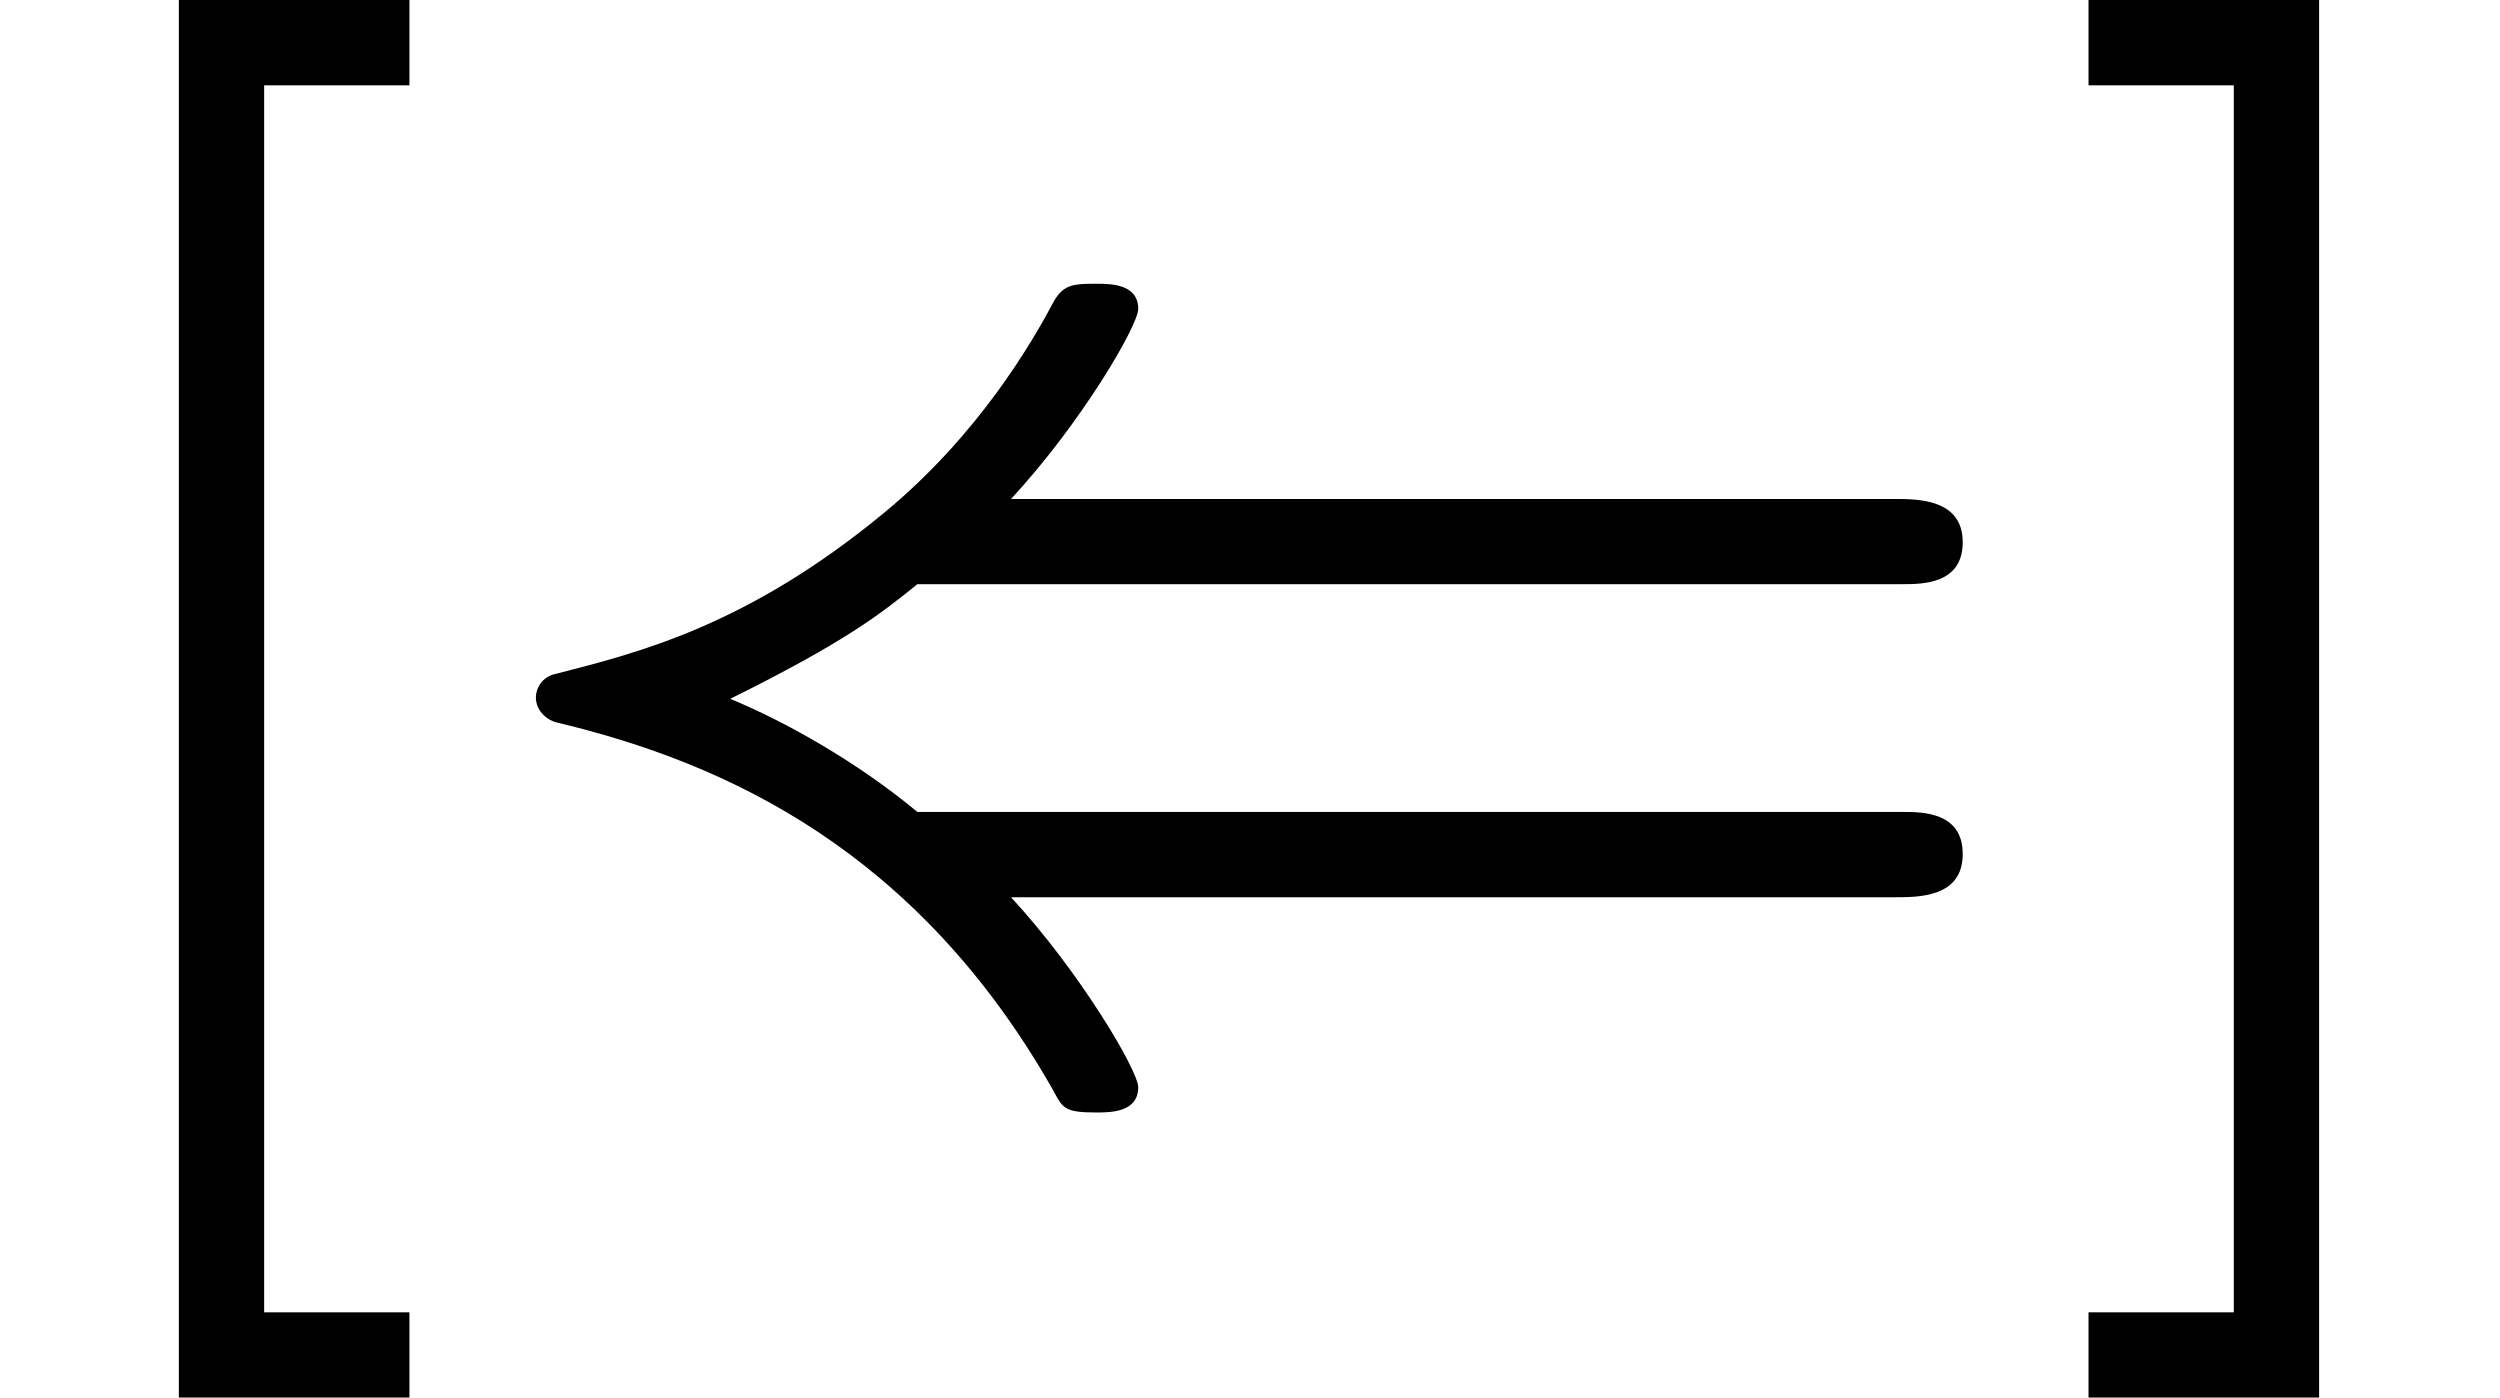
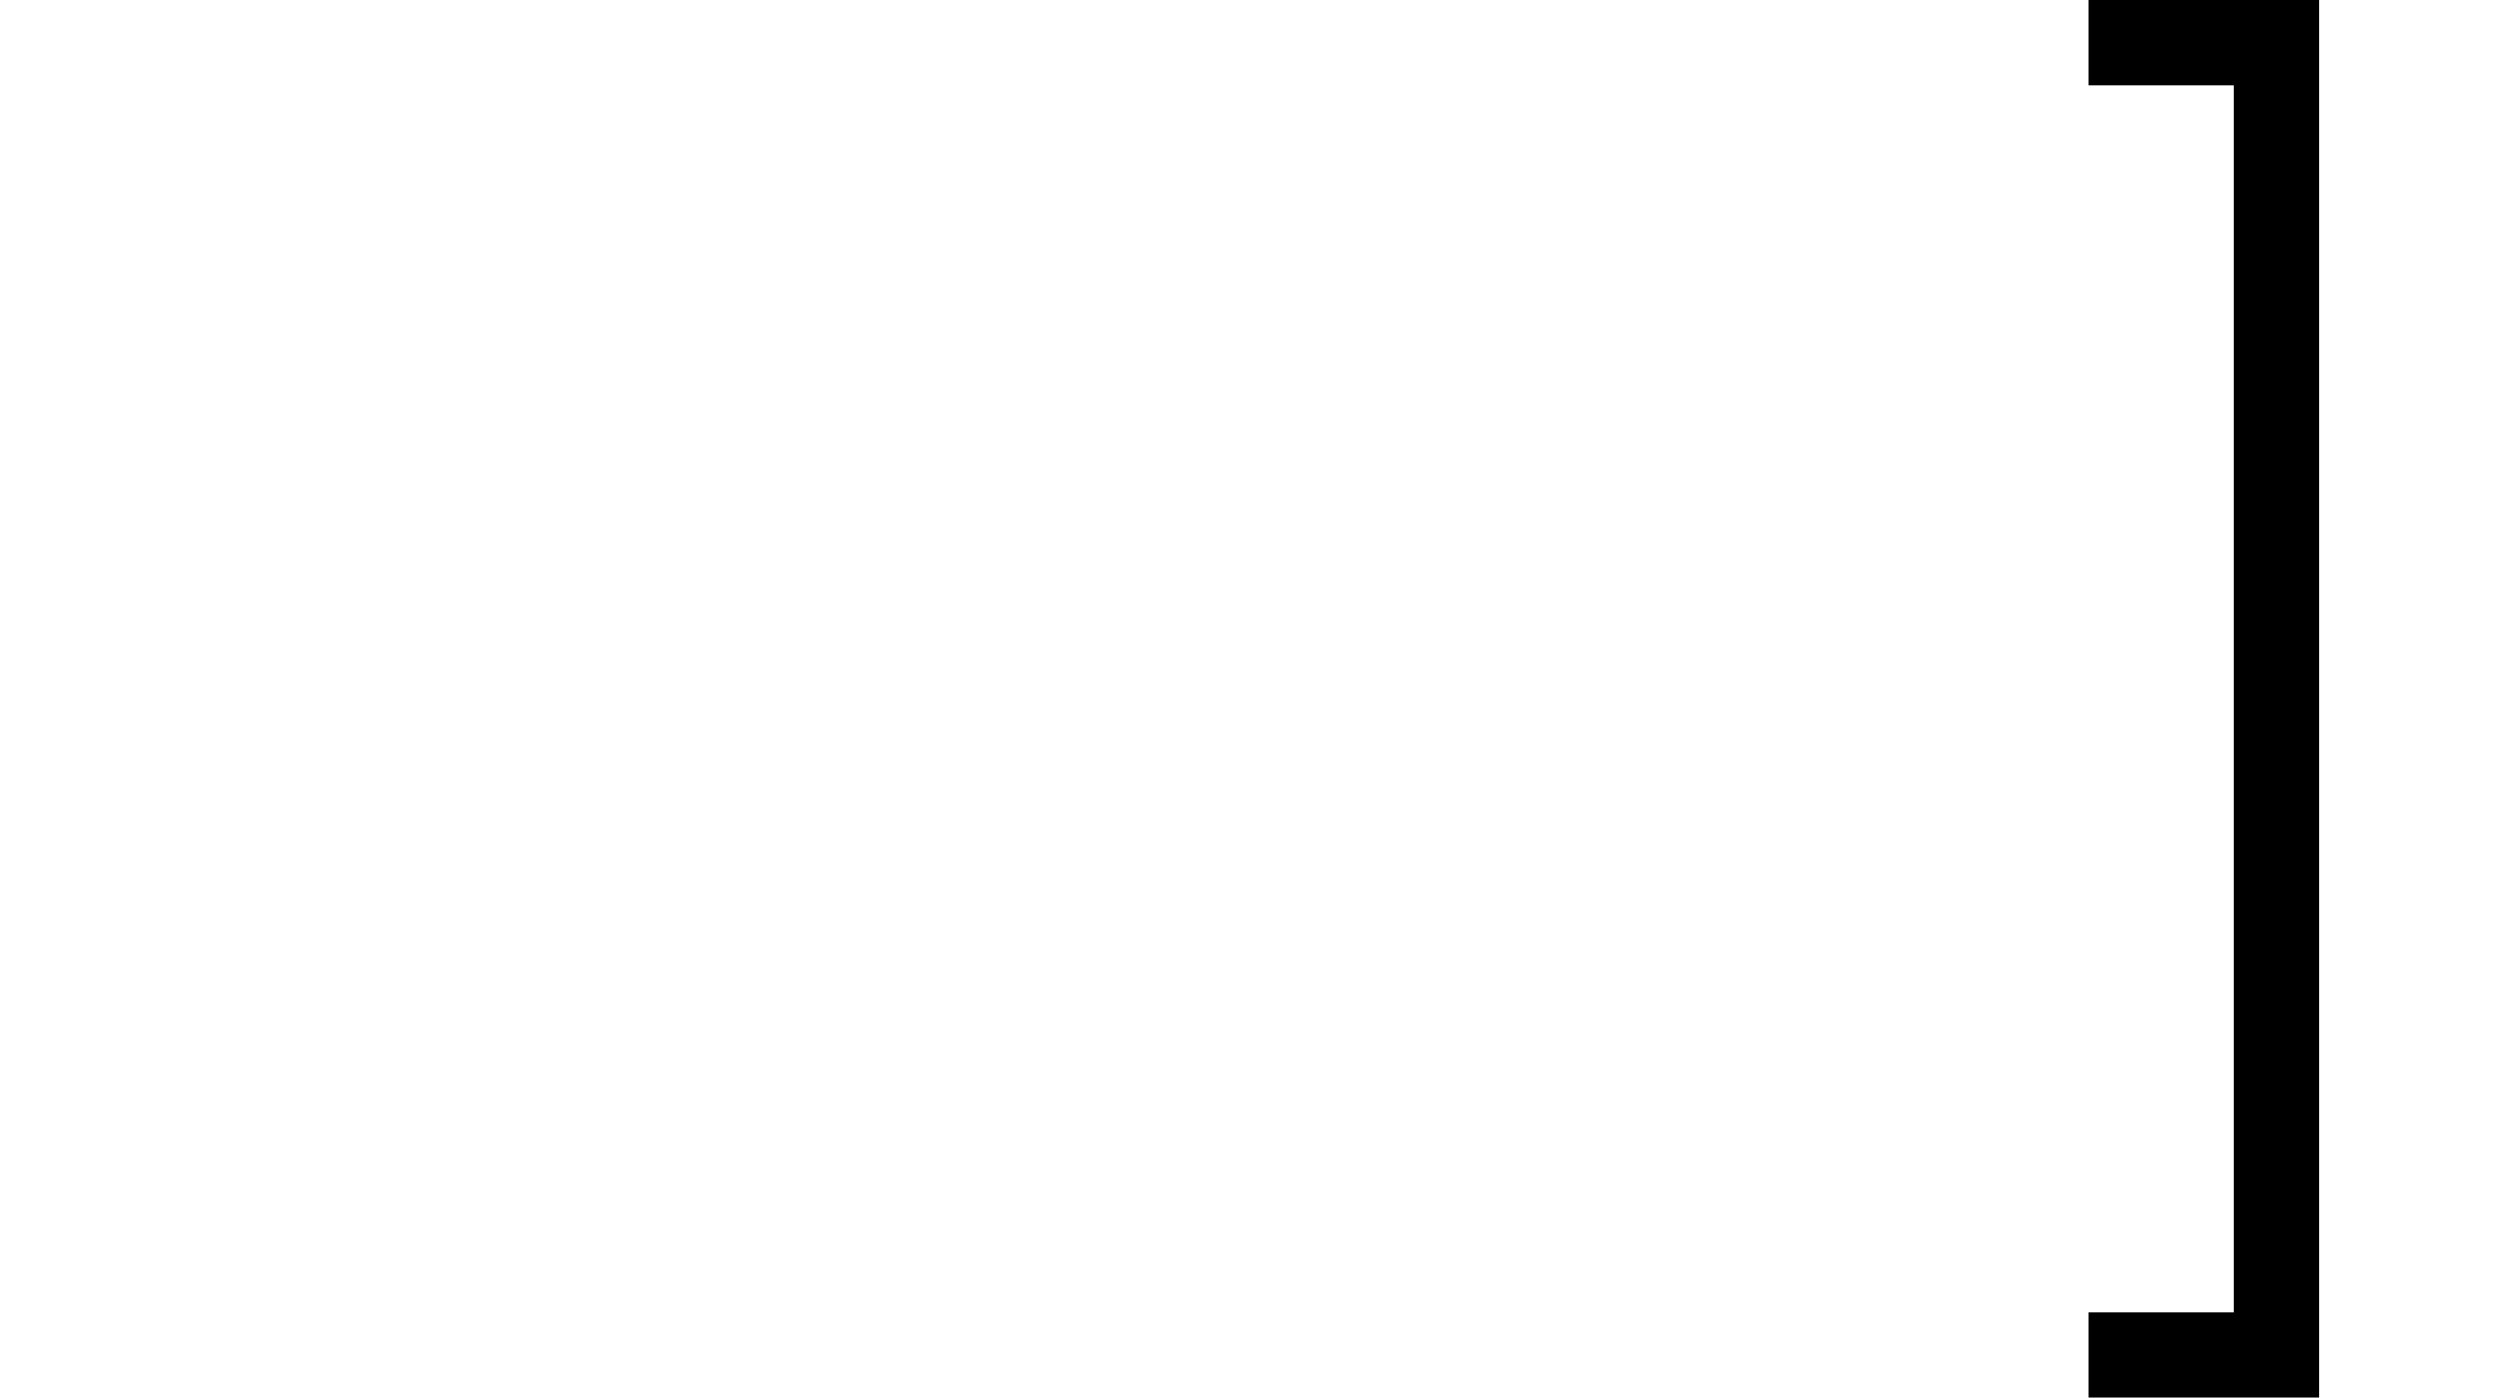
<svg xmlns="http://www.w3.org/2000/svg" xmlns:xlink="http://www.w3.org/1999/xlink" version="1.1" width="19.515pt" height="10.909pt" viewBox="70.735 60.56 19.515 10.909">
  <defs>
-     <path id="g0-40" d="M3.676-1.844C3.218-2.225 2.662-2.542 2.215-2.727C3.12-3.175 3.393-3.393 3.676-3.622H11.367C11.52-3.622 11.836-3.622 11.836-3.949C11.836-4.287 11.487-4.287 11.302-4.287H4.407C4.953-4.876 5.4-5.64 5.4-5.771C5.4-5.967 5.182-5.967 5.073-5.967C4.909-5.967 4.822-5.967 4.745-5.836C4.571-5.509 4.156-4.789 3.415-4.178C2.345-3.295 1.495-3.087 .862-2.924C.742-2.902 .698-2.804 .698-2.738C.698-2.64 .775-2.564 .862-2.542C2.193-2.225 3.676-1.538 4.735 .327C4.811 .469 4.822 .502 5.073 .502C5.182 .502 5.4 .502 5.4 .305C5.4 .175 4.942-.6 4.407-1.178H11.302C11.498-1.178 11.836-1.178 11.836-1.516C11.836-1.844 11.52-1.844 11.367-1.844H3.676Z" />
-     <path id="g1-91" d="M3.196 2.727V2.062H2.062V-7.516H3.196V-8.182H1.396V2.727H3.196Z" />
-     <path id="g1-93" d="M2.073-8.182H.273V-7.516H1.407V2.062H.273V2.727H2.073V-8.182Z" />
+     <path id="g1-93" d="M2.073-8.182H.273V-7.516H1.407V2.062H.273V2.727H2.073Z" />
  </defs>
  <g id="page1">
    <use x="70.735" y="68.742" xlink:href="#g1-91" />
    <use x="74.22" y="68.742" xlink:href="#g0-40" />
    <use x="86.765" y="68.742" xlink:href="#g1-93" />
  </g>
</svg>